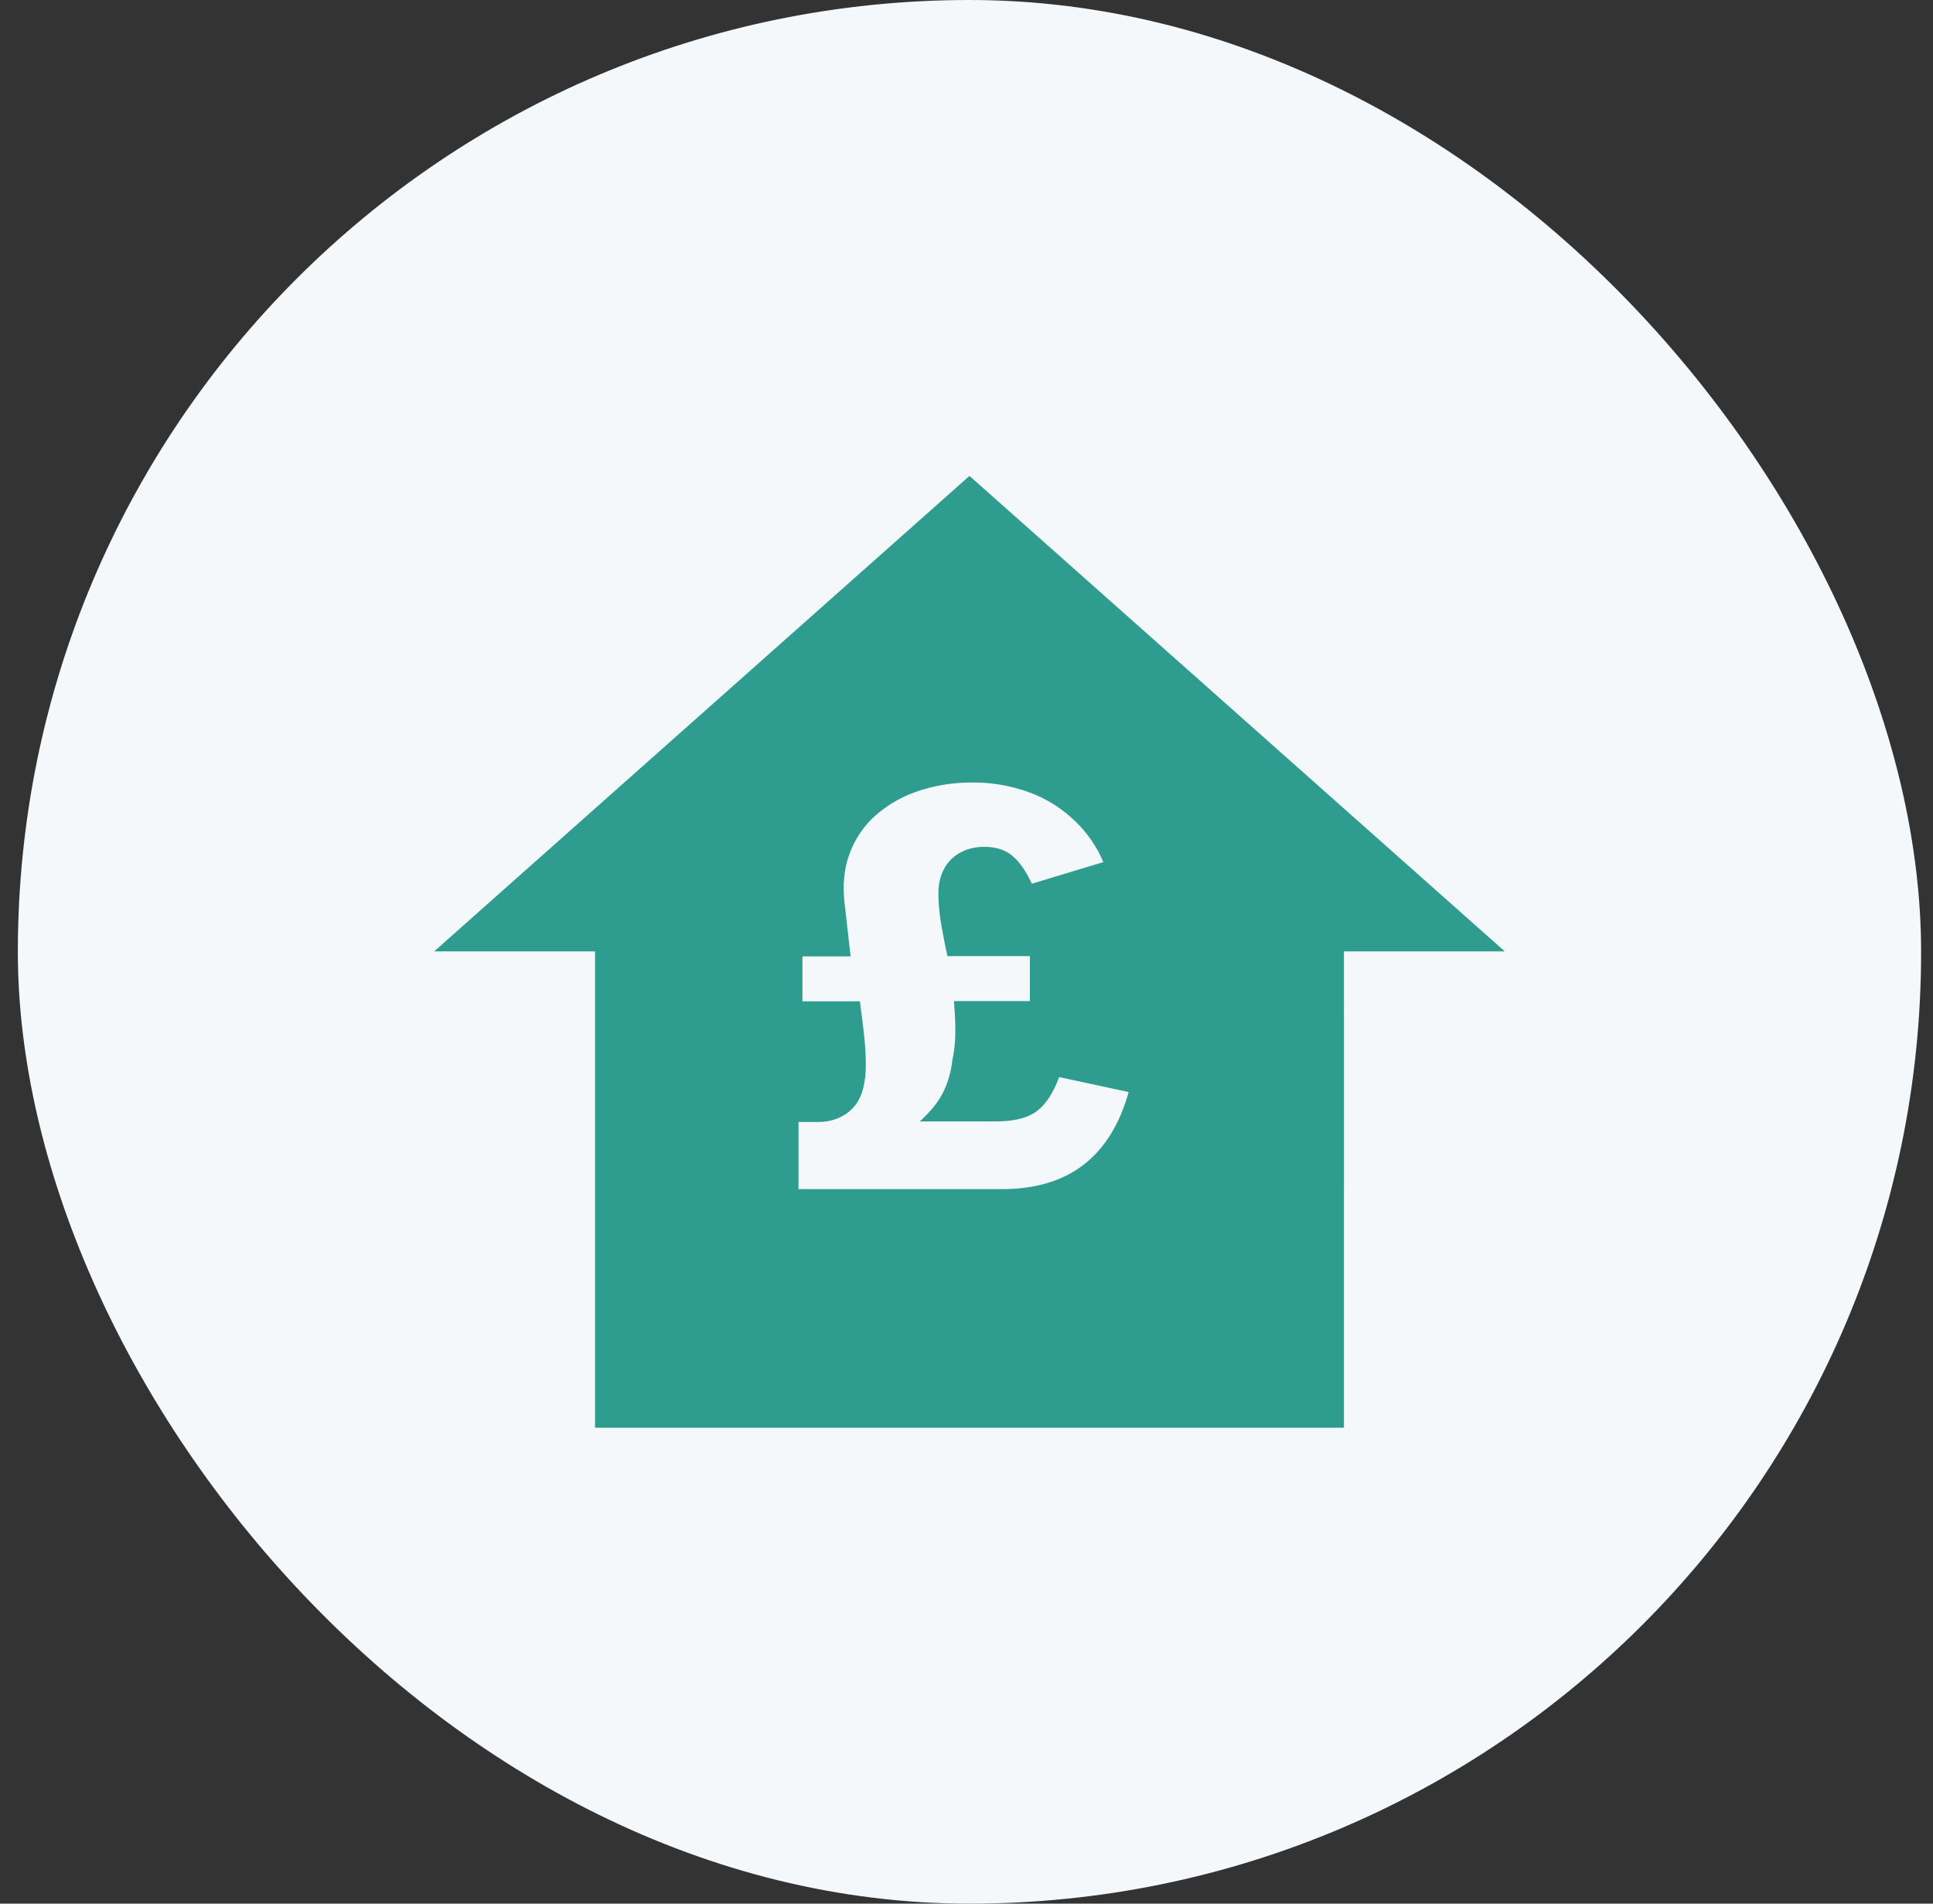
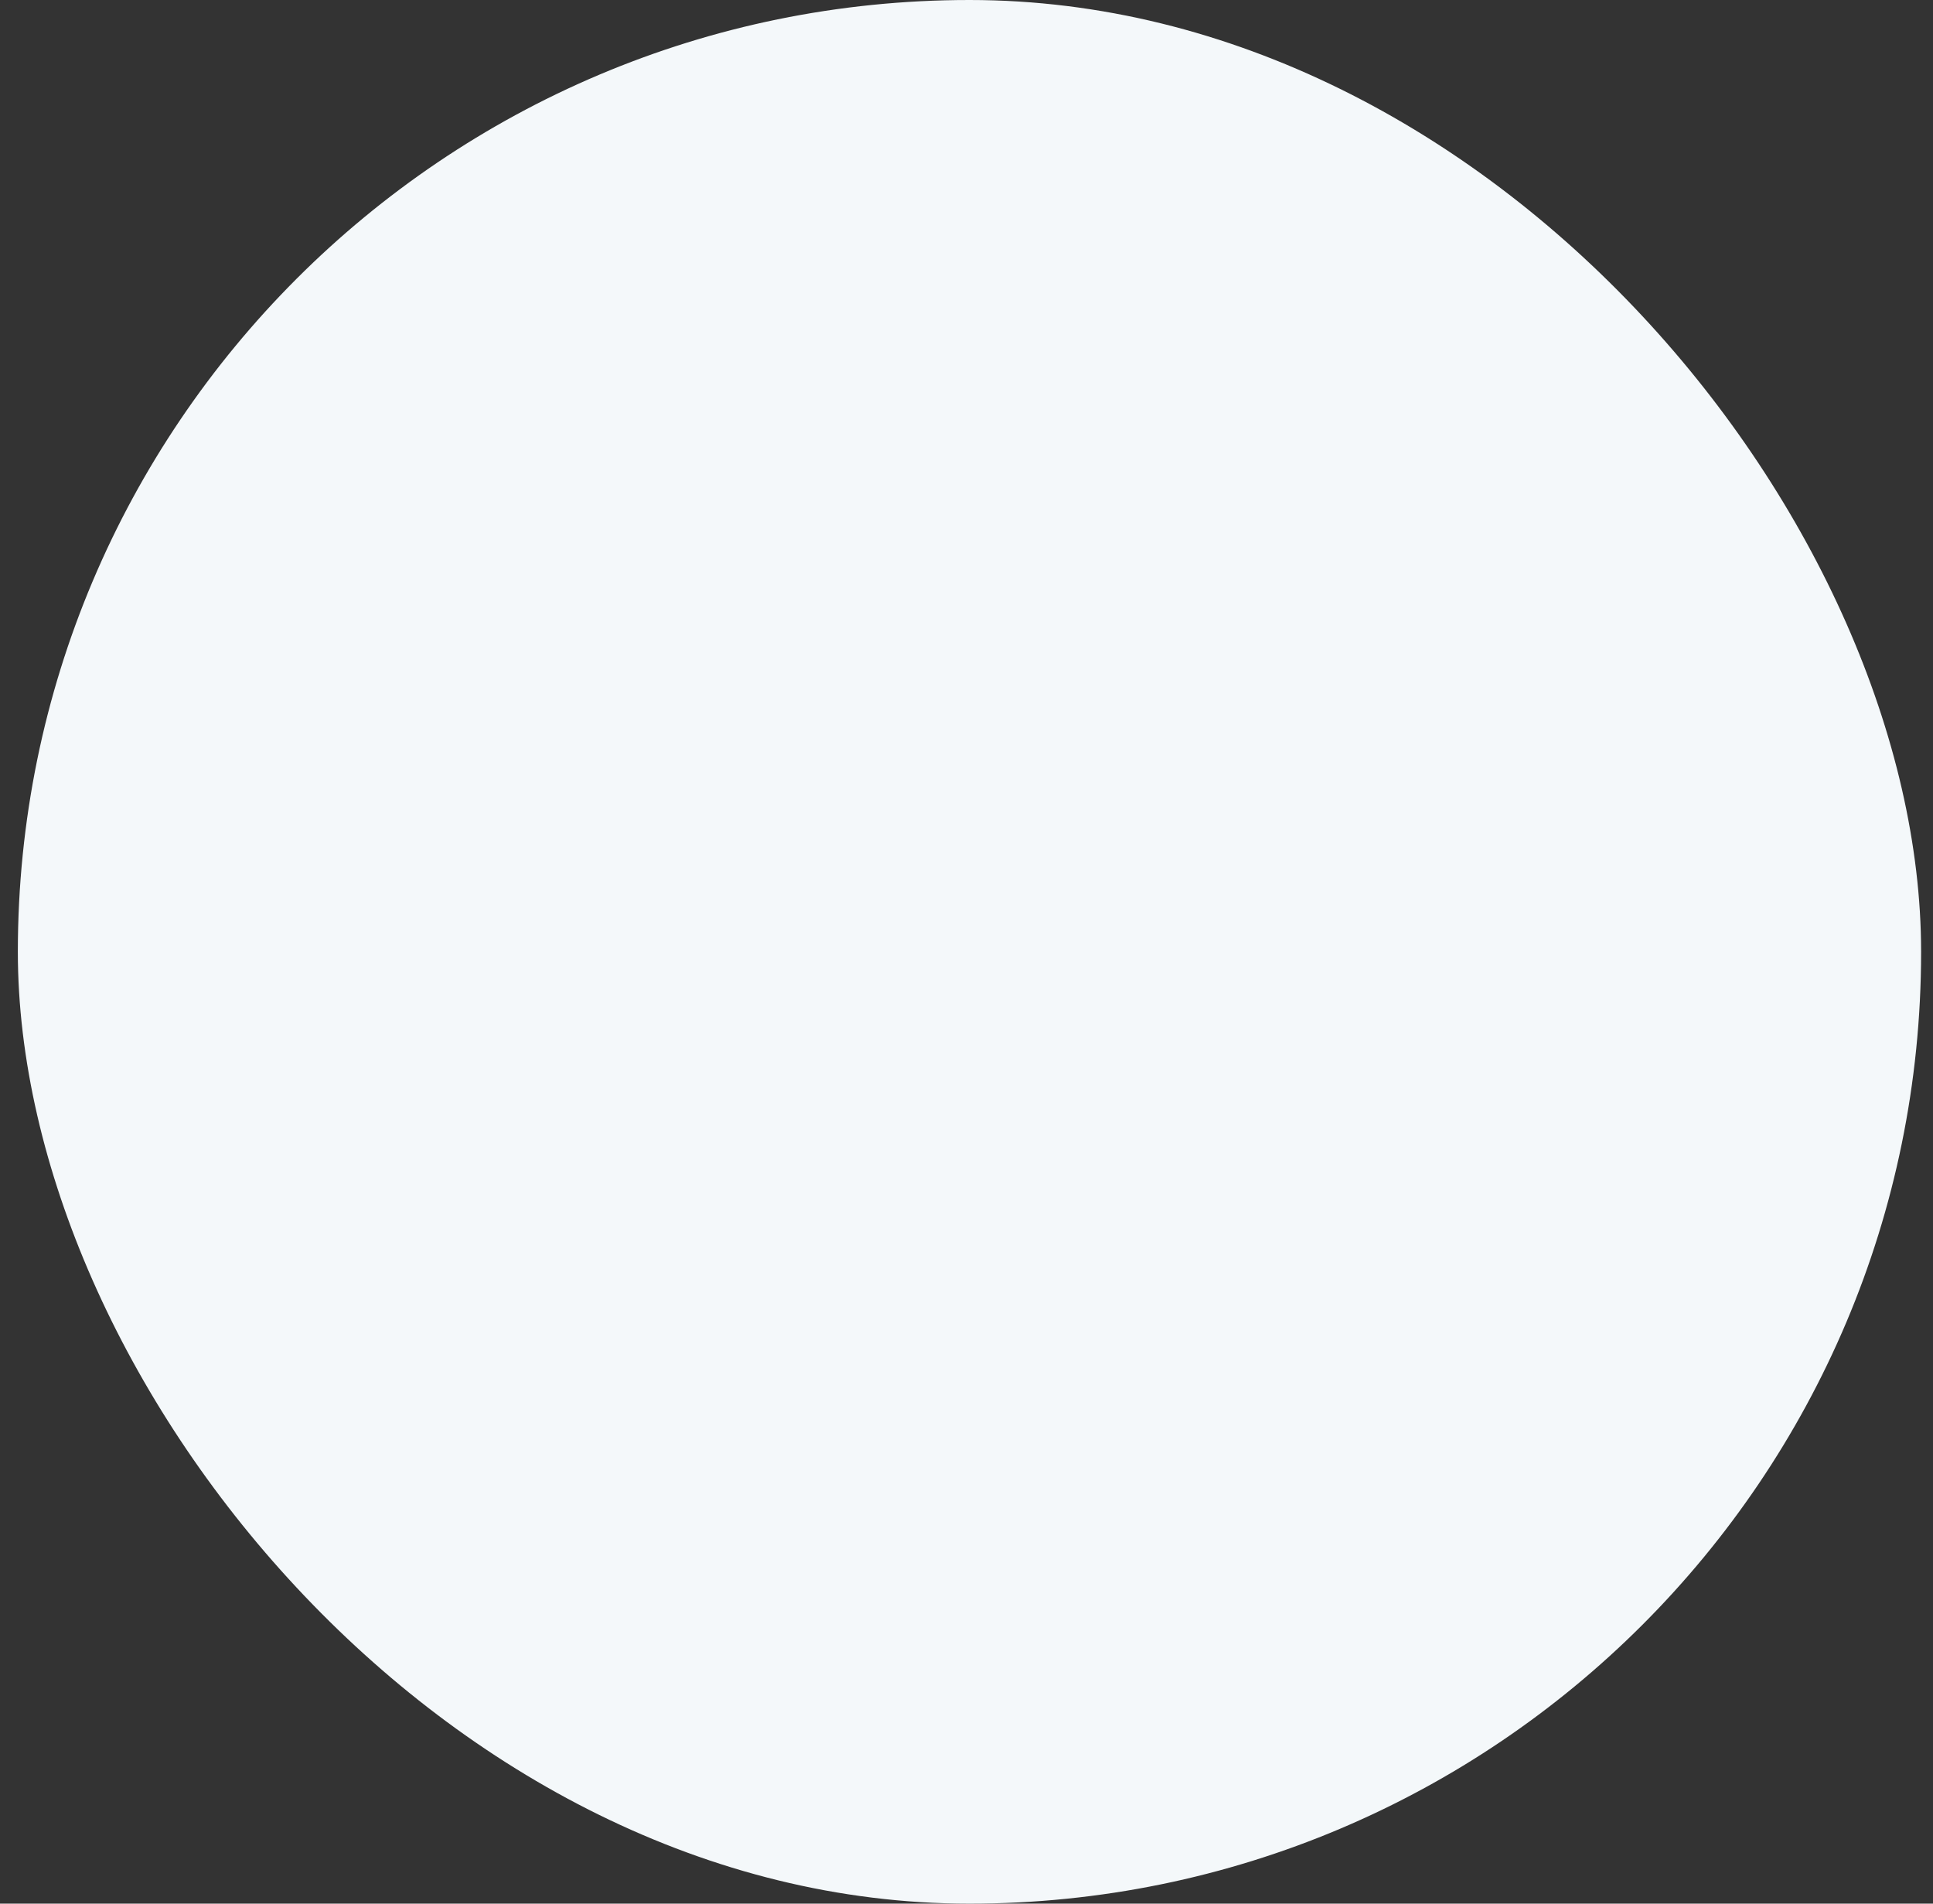
<svg xmlns="http://www.w3.org/2000/svg" width="65" height="64" fill="none">
  <rect width="100%" height="100%" fill="#333333" stroke="none" />
  <rect x=".6" width="64" height="64" rx="32" fill="#F4F8FA" />
-   <path fill-rule="evenodd" clip-rule="evenodd" d="M20.009 48V31.985H14.6L32.6 16l18 15.985h-5.408V48H20.009zm6.842-10.279v2.257h6.834c1.129 0 2.047-.274 2.754-.82.706-.548 1.211-1.362 1.514-2.444l-2.338-.503c-.202.547-.457.932-.766 1.156-.303.224-.76.335-1.373.335H30.93c.183-.167.347-.341.492-.522a2.55 2.55 0 0 0 .38-.652c.106-.25.182-.55.226-.905a4.5 4.5 0 0 0 .095-.895c.006-.292-.01-.65-.047-1.072h2.555v-1.511h-2.773c-.095-.448-.17-.843-.227-1.184a6.468 6.468 0 0 1-.076-.914c0-.33.066-.613.199-.849.132-.236.315-.416.549-.54.233-.125.498-.187.795-.187.391 0 .703.1.937.298.24.193.46.507.662.942l2.404-.727a4.113 4.113 0 0 0-1.012-1.436 4.353 4.353 0 0 0-1.515-.923 5.494 5.494 0 0 0-1.893-.317c-.612 0-1.195.09-1.75.27a4.144 4.144 0 0 0-1.449.802c-.41.354-.713.79-.908 1.305-.196.516-.25 1.11-.161 1.781l.189 1.688h-1.619v1.51h1.931c.07.51.12.92.152 1.232.031.304.047.606.047.904 0 .678-.151 1.169-.454 1.474-.303.298-.691.447-1.164.447h-.644z" fill="#2E9C8E" />
</svg>